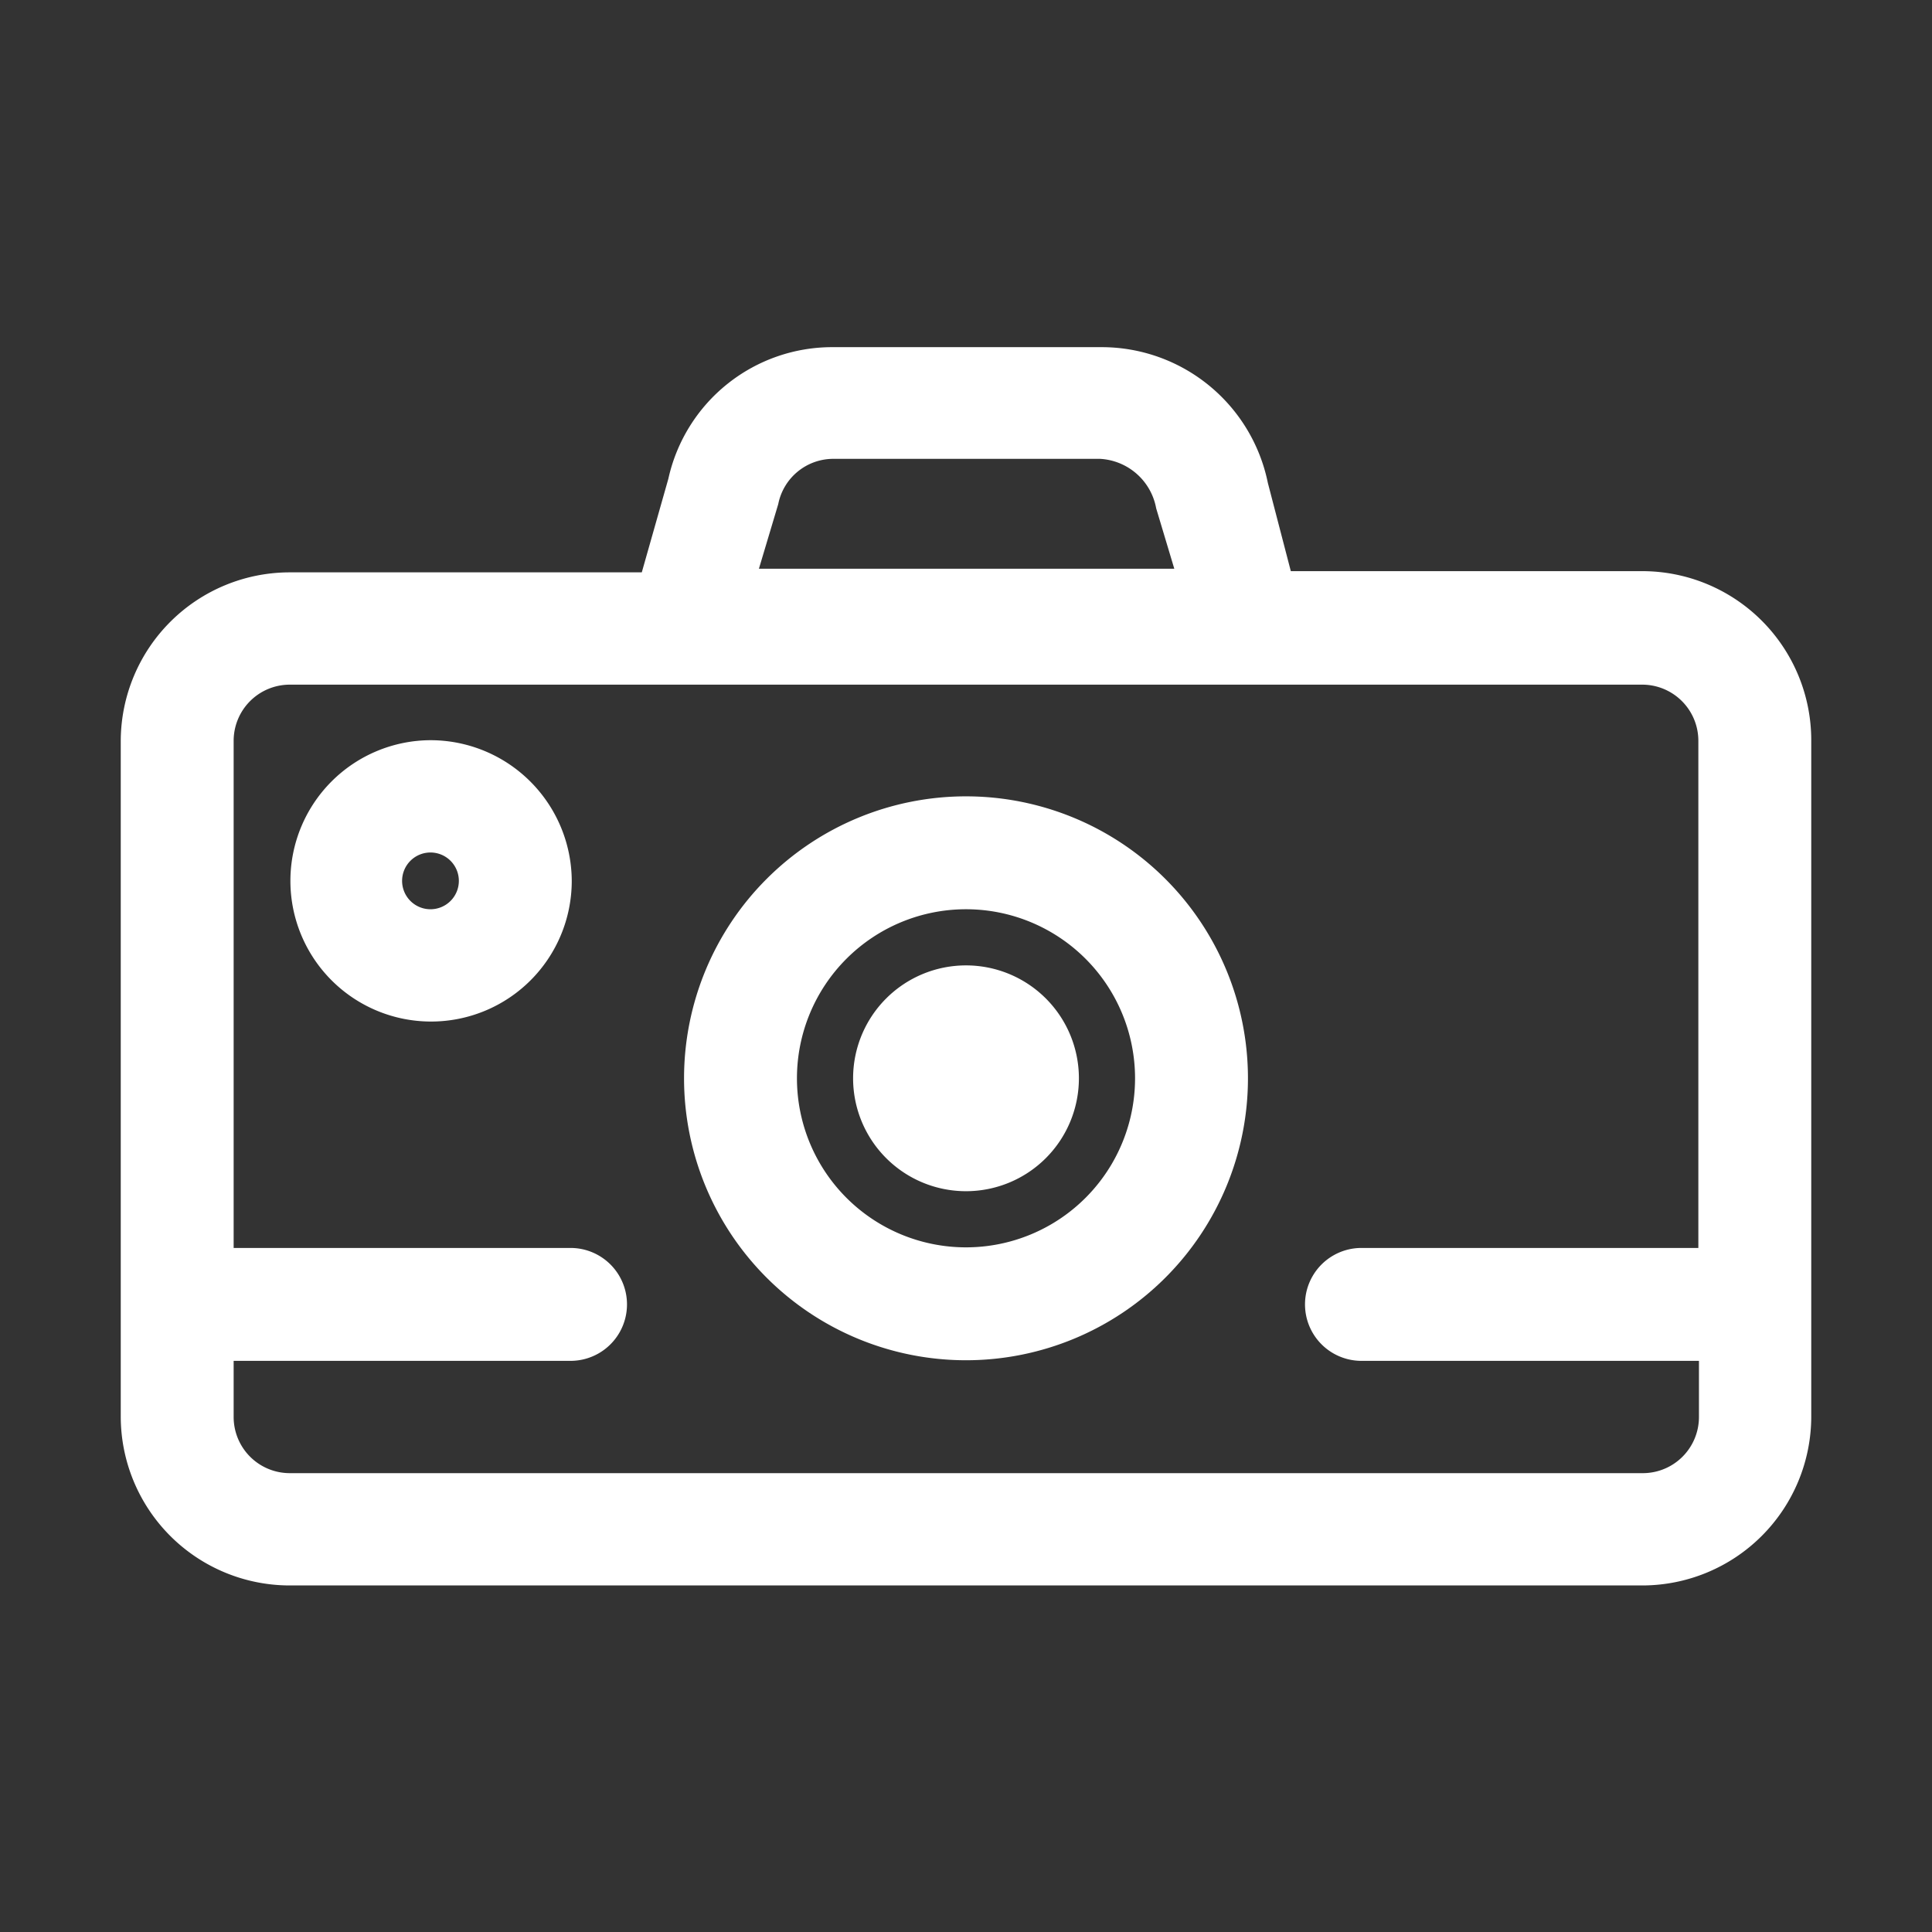
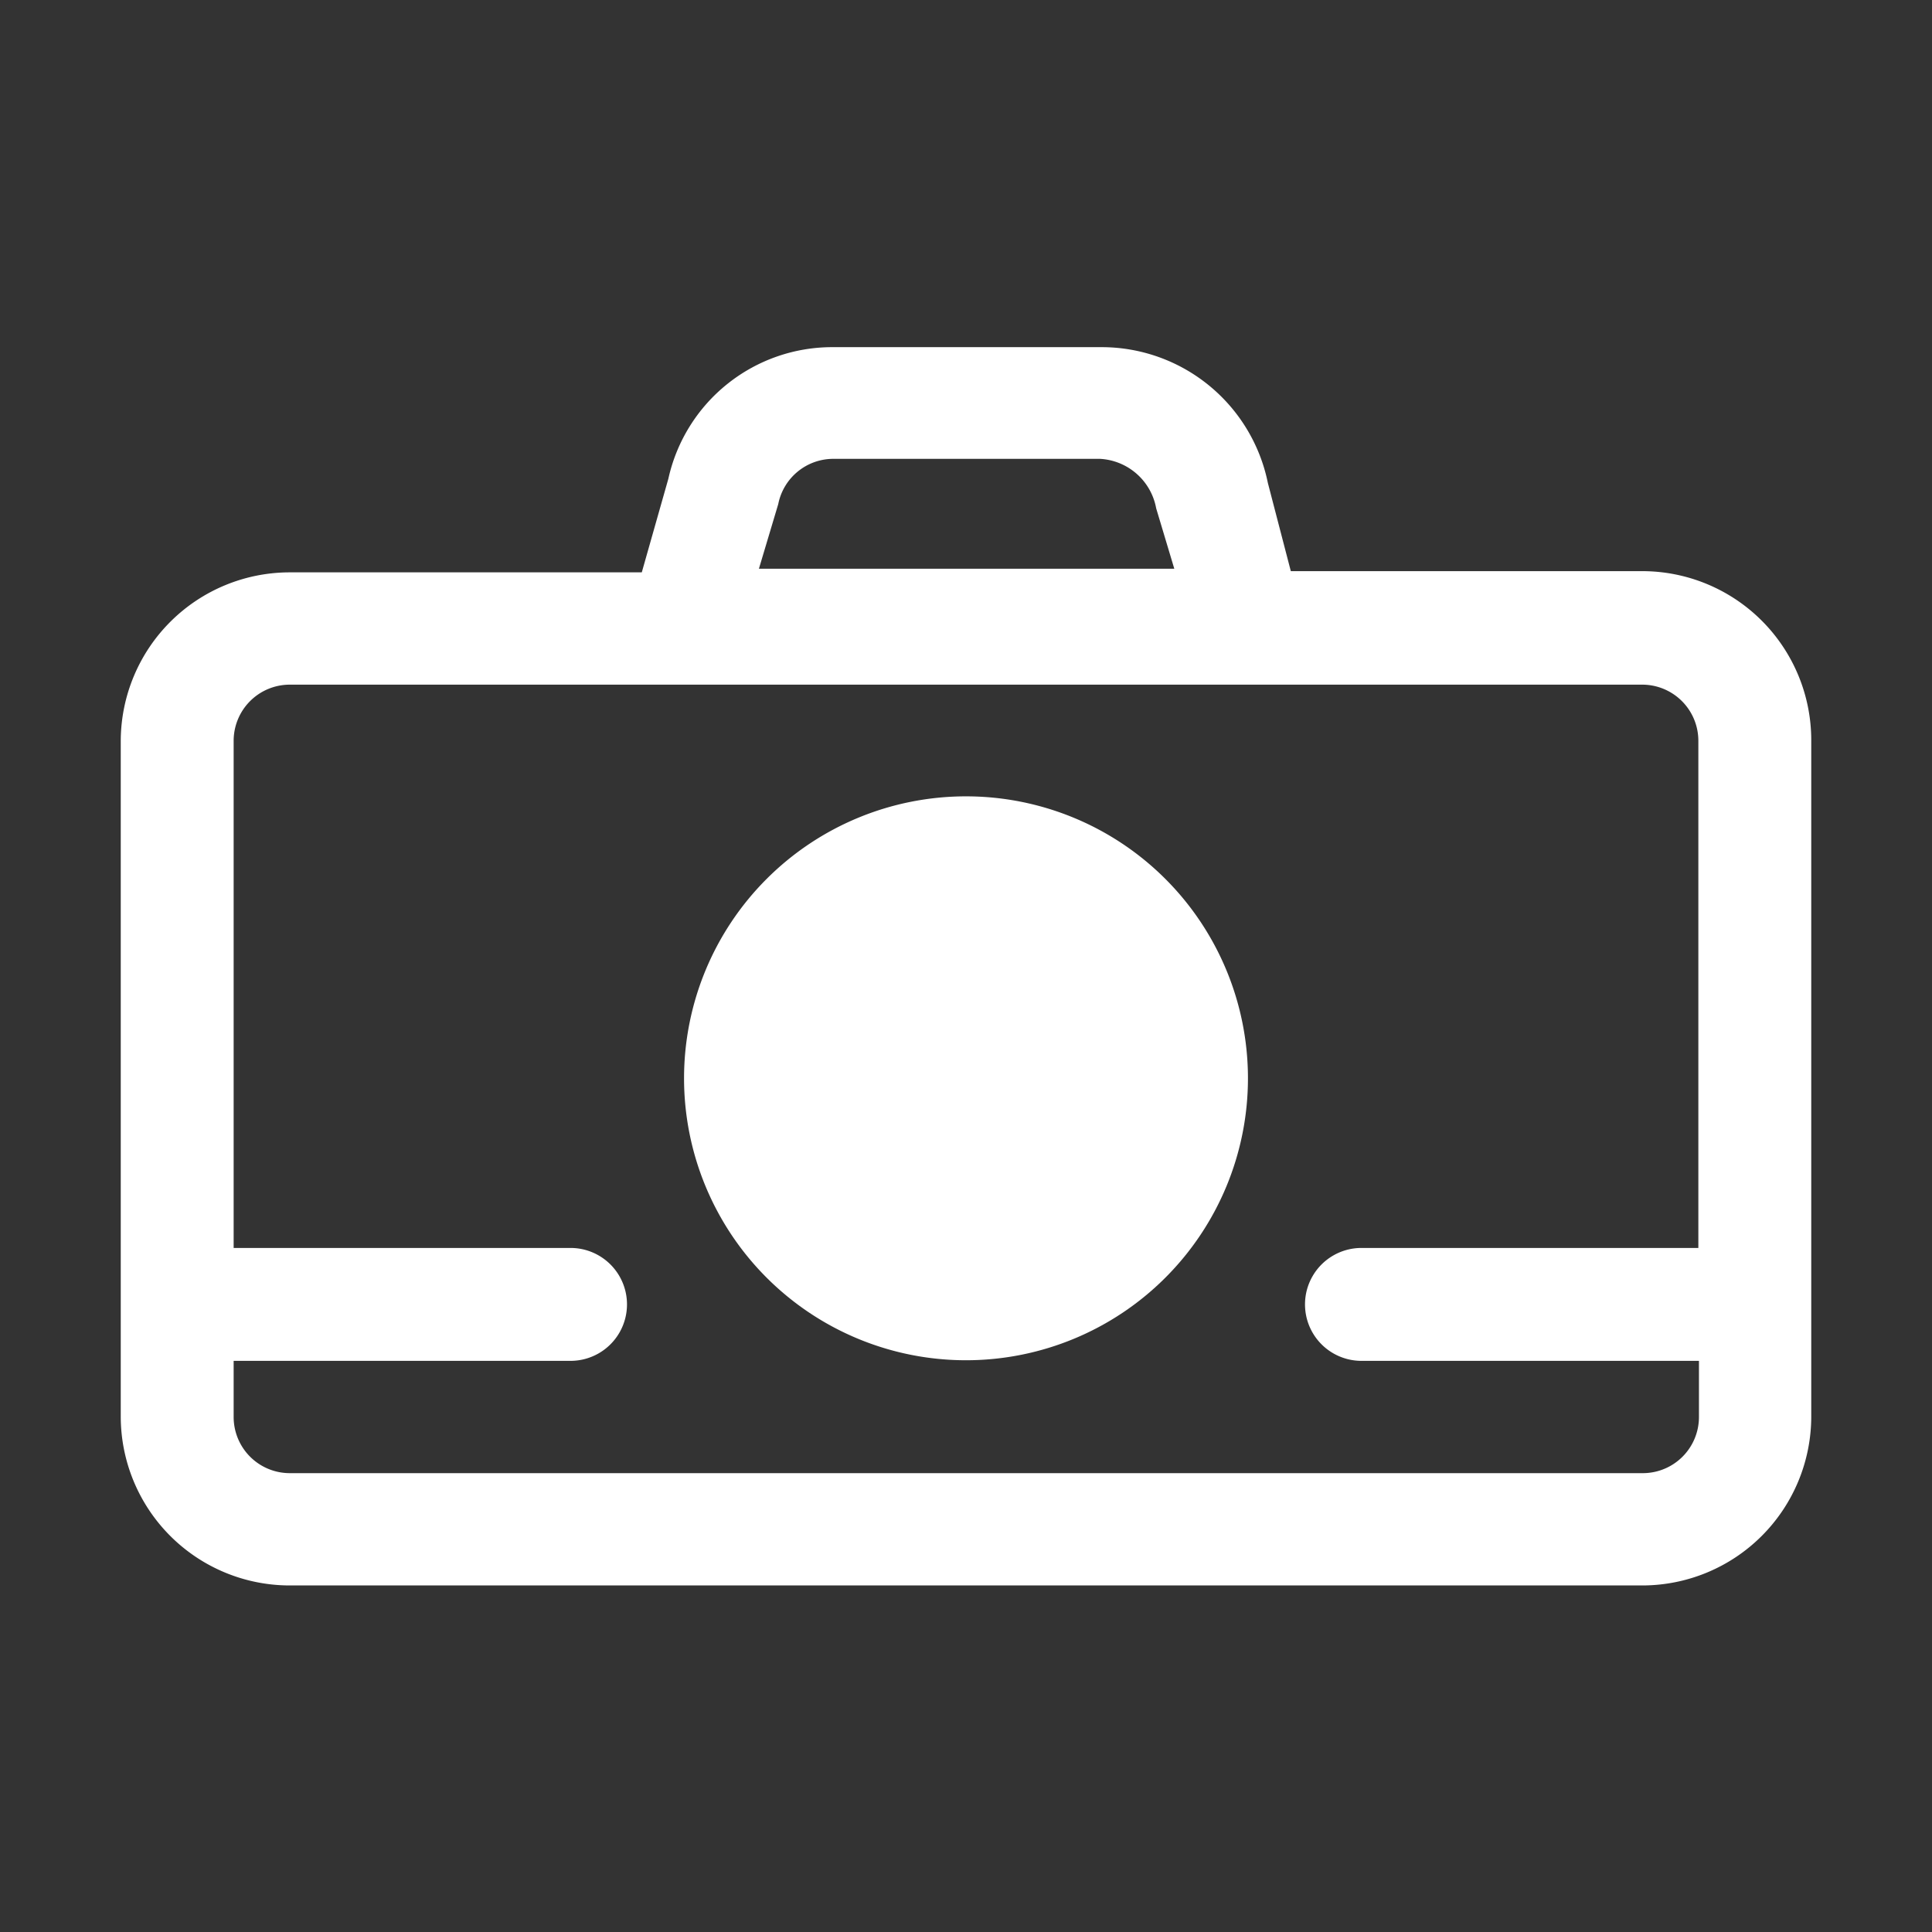
<svg xmlns="http://www.w3.org/2000/svg" data-name="Layer 2" id="Layer_2" viewBox="0 0 32 32">
  <rect x="0" y="0" width="32" height="32" fill="#333333" stroke="none" />
  <title />
  <path d="M16,19.73a1.87,1.87,0,1,1,1.87-1.87A1.87,1.87,0,0,1,16,19.73Zm0-1.87h0Z" fill="#ffffff" opacity="1" original-fill="#ffde00" />
  <path d="M27.2,9.46H21.38L21,8a2.81,2.81,0,0,0-2.75-2.25H13.8a2.78,2.78,0,0,0-2.73,2.18l-.44,1.55H4.8A2.8,2.8,0,0,0,2,12.26v11.2a2.8,2.8,0,0,0,2.8,2.8H27.2a2.8,2.8,0,0,0,2.8-2.8V12.26A2.8,2.8,0,0,0,27.2,9.46ZM12.89,8.35a.93.93,0,0,1,.92-.75h4.41a1,1,0,0,1,.93.82l.3,1H12.57ZM27.2,24.4H4.8a.93.93,0,0,1-.93-.93v-.93H9.45a.93.93,0,1,0,0-1.87H3.87v-8.4a.93.93,0,0,1,.93-.93H27.2a.93.93,0,0,1,.93.93v8.4H22.55a.93.93,0,0,0,0,1.87h5.59v.93A.93.93,0,0,1,27.2,24.4Z" fill="#ffffff" opacity="1" original-fill="#ffde00" />
-   <path d="M16,13.19a4.67,4.67,0,1,0,4.67,4.67A4.67,4.67,0,0,0,16,13.19Zm0,7.47a2.8,2.8,0,1,1,2.8-2.8A2.8,2.8,0,0,1,16,20.66Z" fill="#ffffff" opacity="1" original-fill="#ffde00" />
-   <path d="M7.13,12.26A2.33,2.33,0,1,0,9.47,14.6,2.34,2.34,0,0,0,7.13,12.26Zm0,2.8a.47.47,0,1,1,.47-.47A.47.47,0,0,1,7.13,15.06Z" fill="#ffffff" opacity="1" original-fill="#ffde00" />
+   <path d="M16,13.19a4.67,4.67,0,1,0,4.67,4.67A4.67,4.67,0,0,0,16,13.19Zm0,7.47A2.8,2.8,0,0,1,16,20.66Z" fill="#ffffff" opacity="1" original-fill="#ffde00" />
</svg>